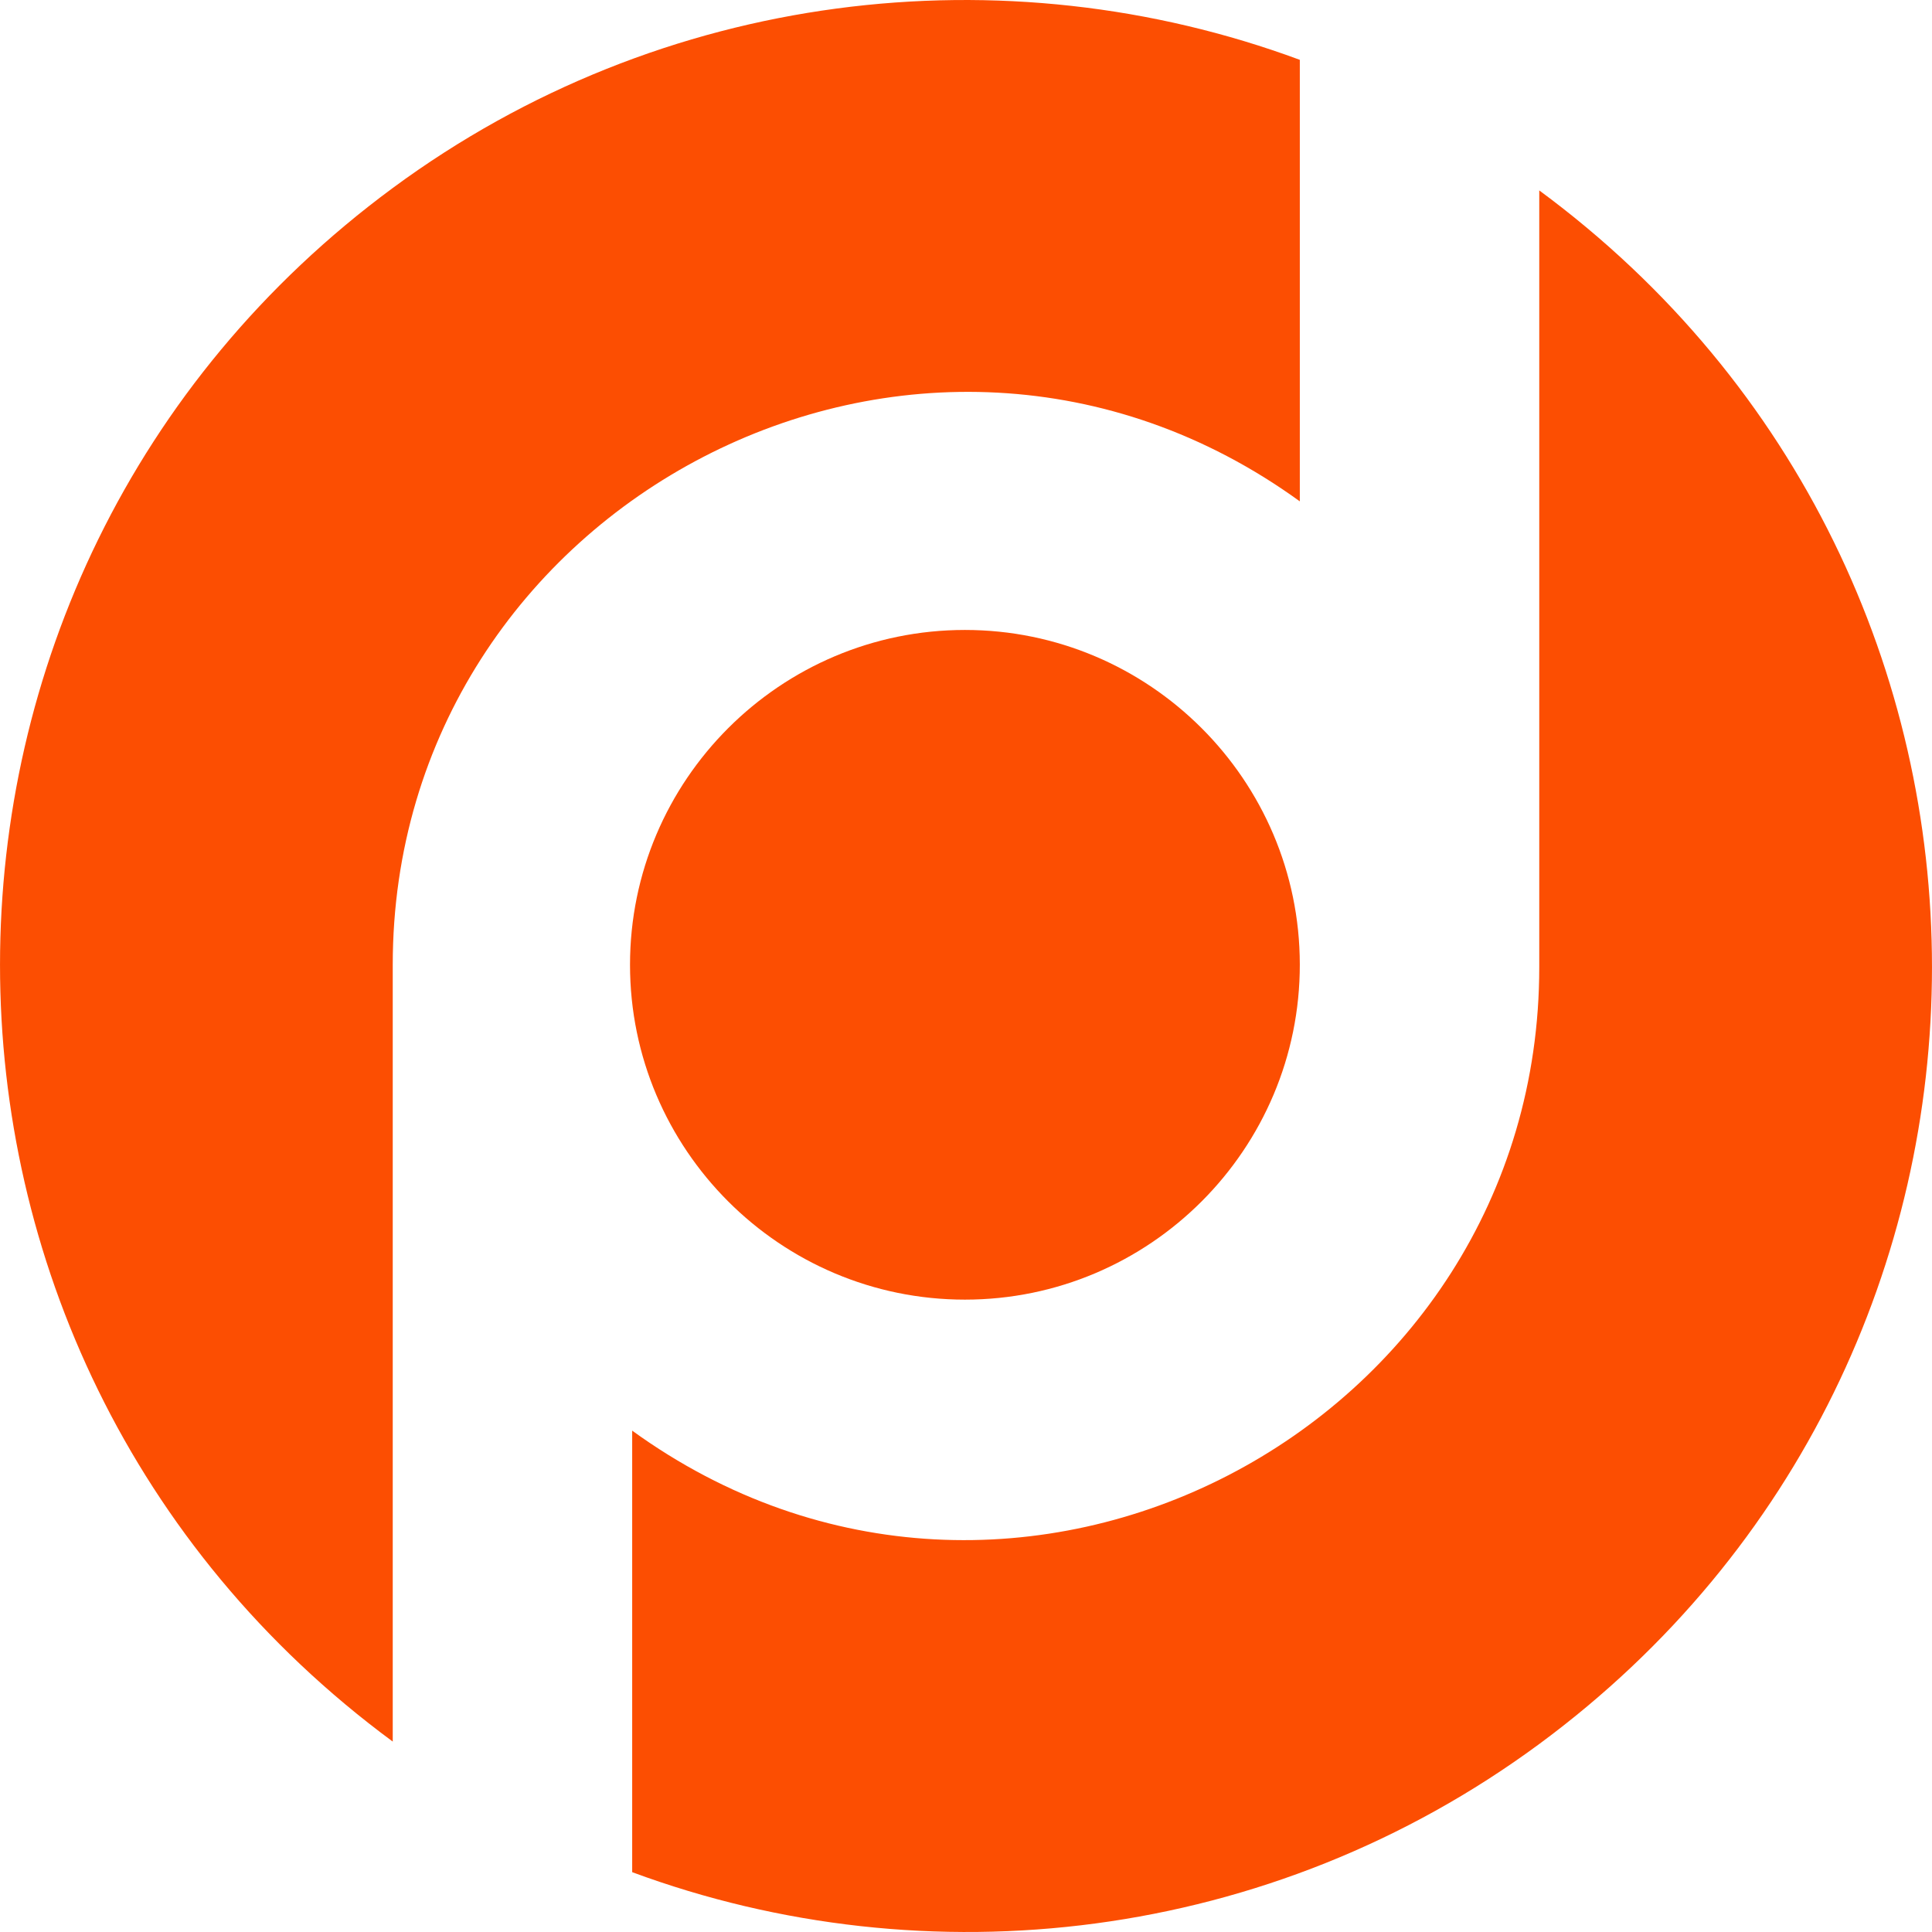
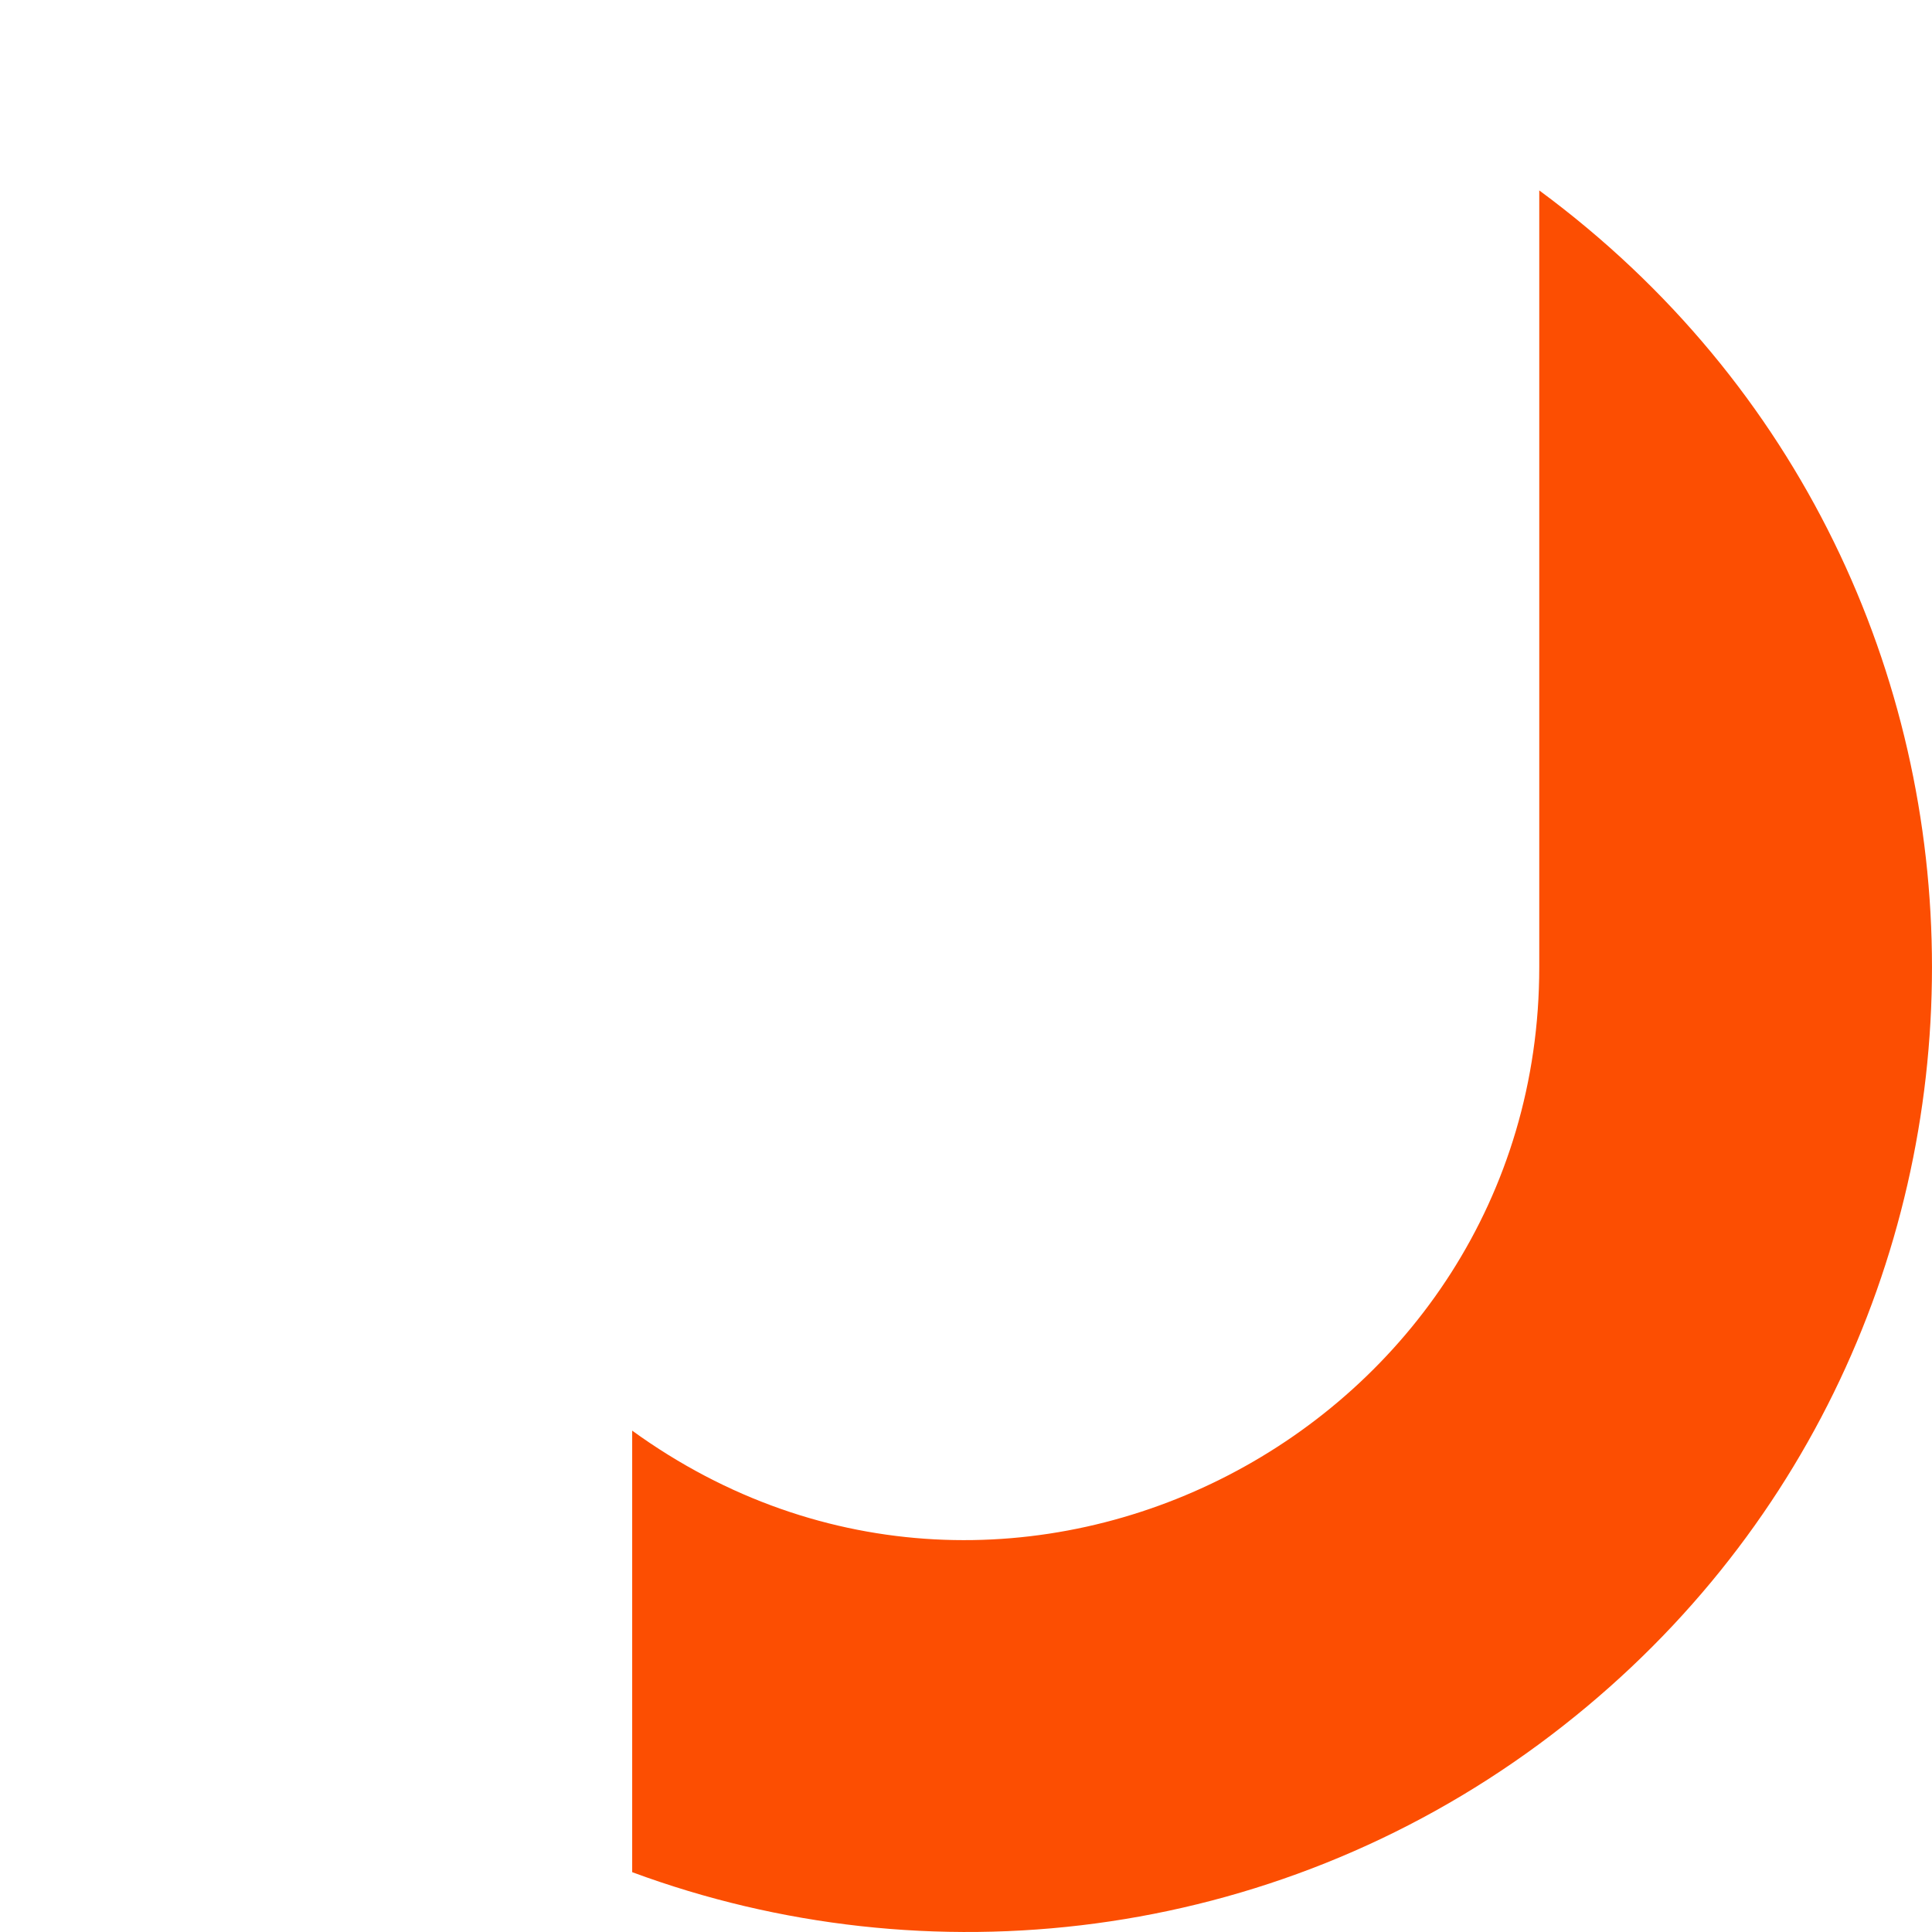
<svg xmlns="http://www.w3.org/2000/svg" width="32" height="32" viewBox="0 0 32 32" fill="none">
-   <path d="M15.982 10.434C19.038 10.434 21.525 12.918 21.529 15.972C21.533 19.033 19.044 21.526 15.982 21.526C12.923 21.526 10.435 19.038 10.435 15.98C10.435 12.922 12.923 10.434 15.982 10.434Z" fill="#FC4E02" />
-   <path d="M6.505 3.114C10.962 -0.173 16.642 -0.818 21.529 0.991V8.304C15.228 3.74 6.505 8.34 6.505 15.98V28.846C-2.172 22.446 -2.164 9.508 6.505 3.114Z" fill="#FC4E02" />
  <path d="M25.495 28.886C21.038 32.173 15.358 32.818 10.471 31.009V23.696C16.772 28.26 25.495 23.66 25.495 16.02V3.154C34.172 9.554 34.164 22.492 25.495 28.886Z" fill="#FC4E02" />
</svg>